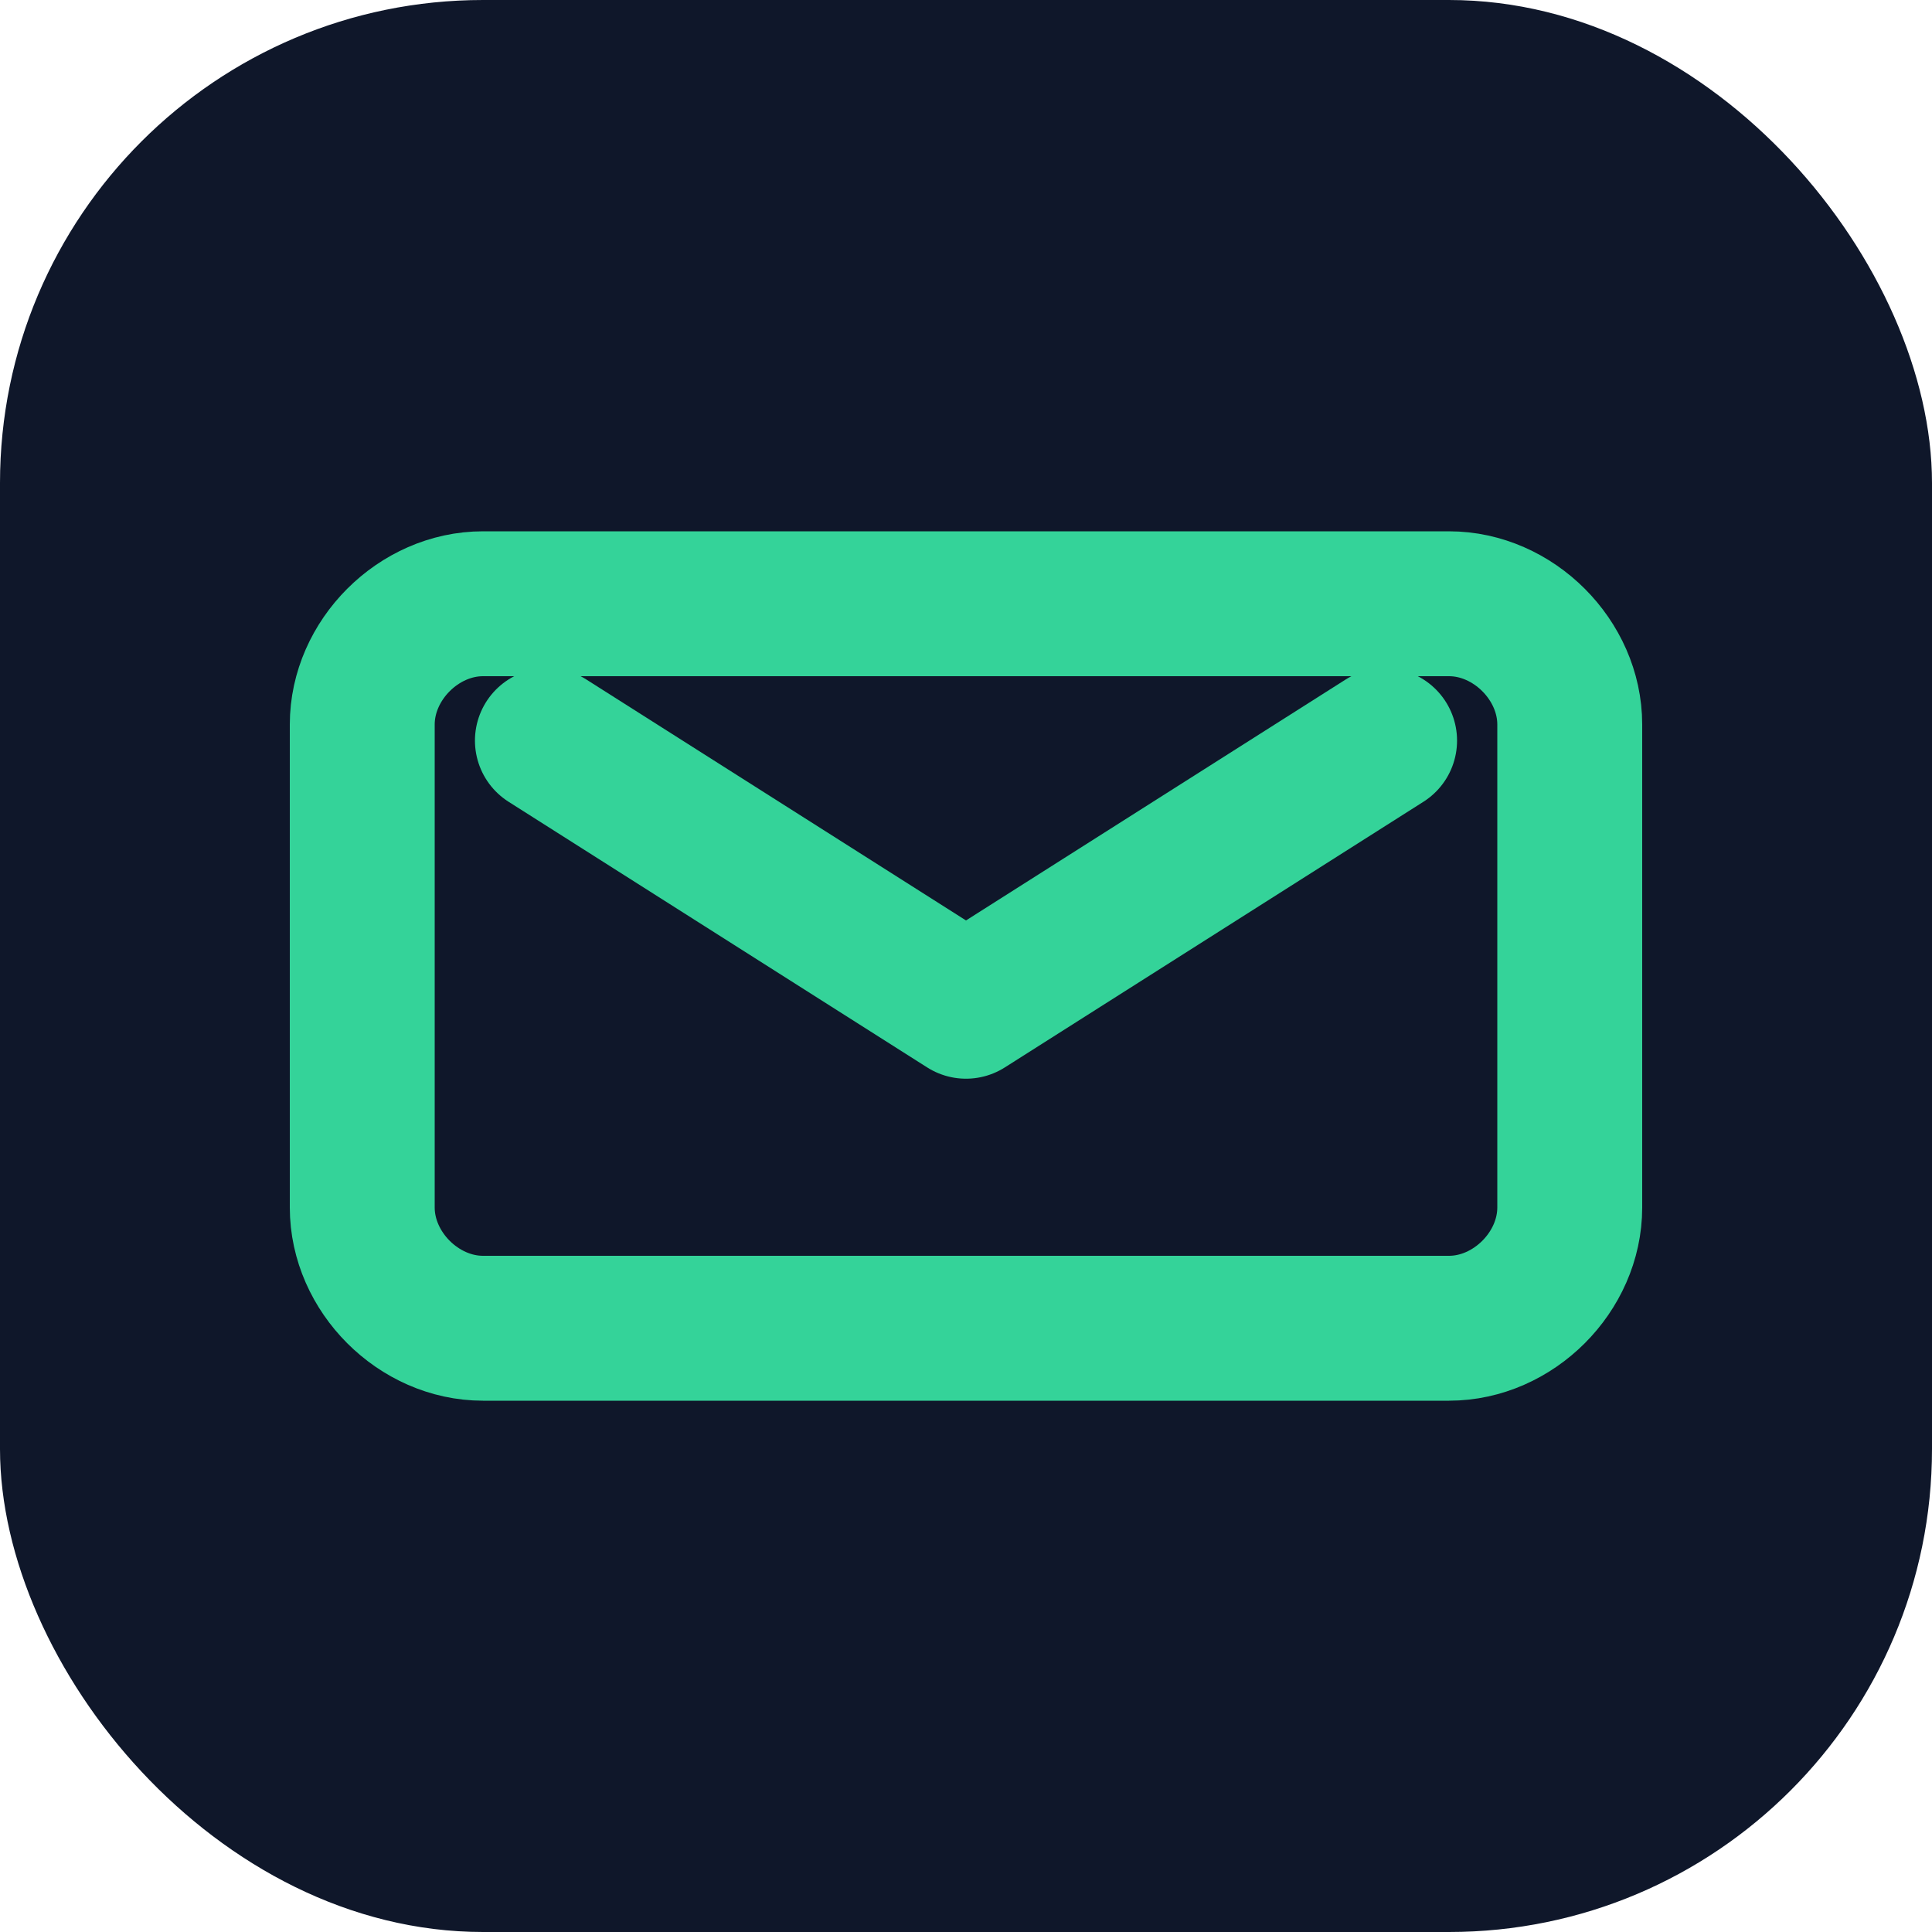
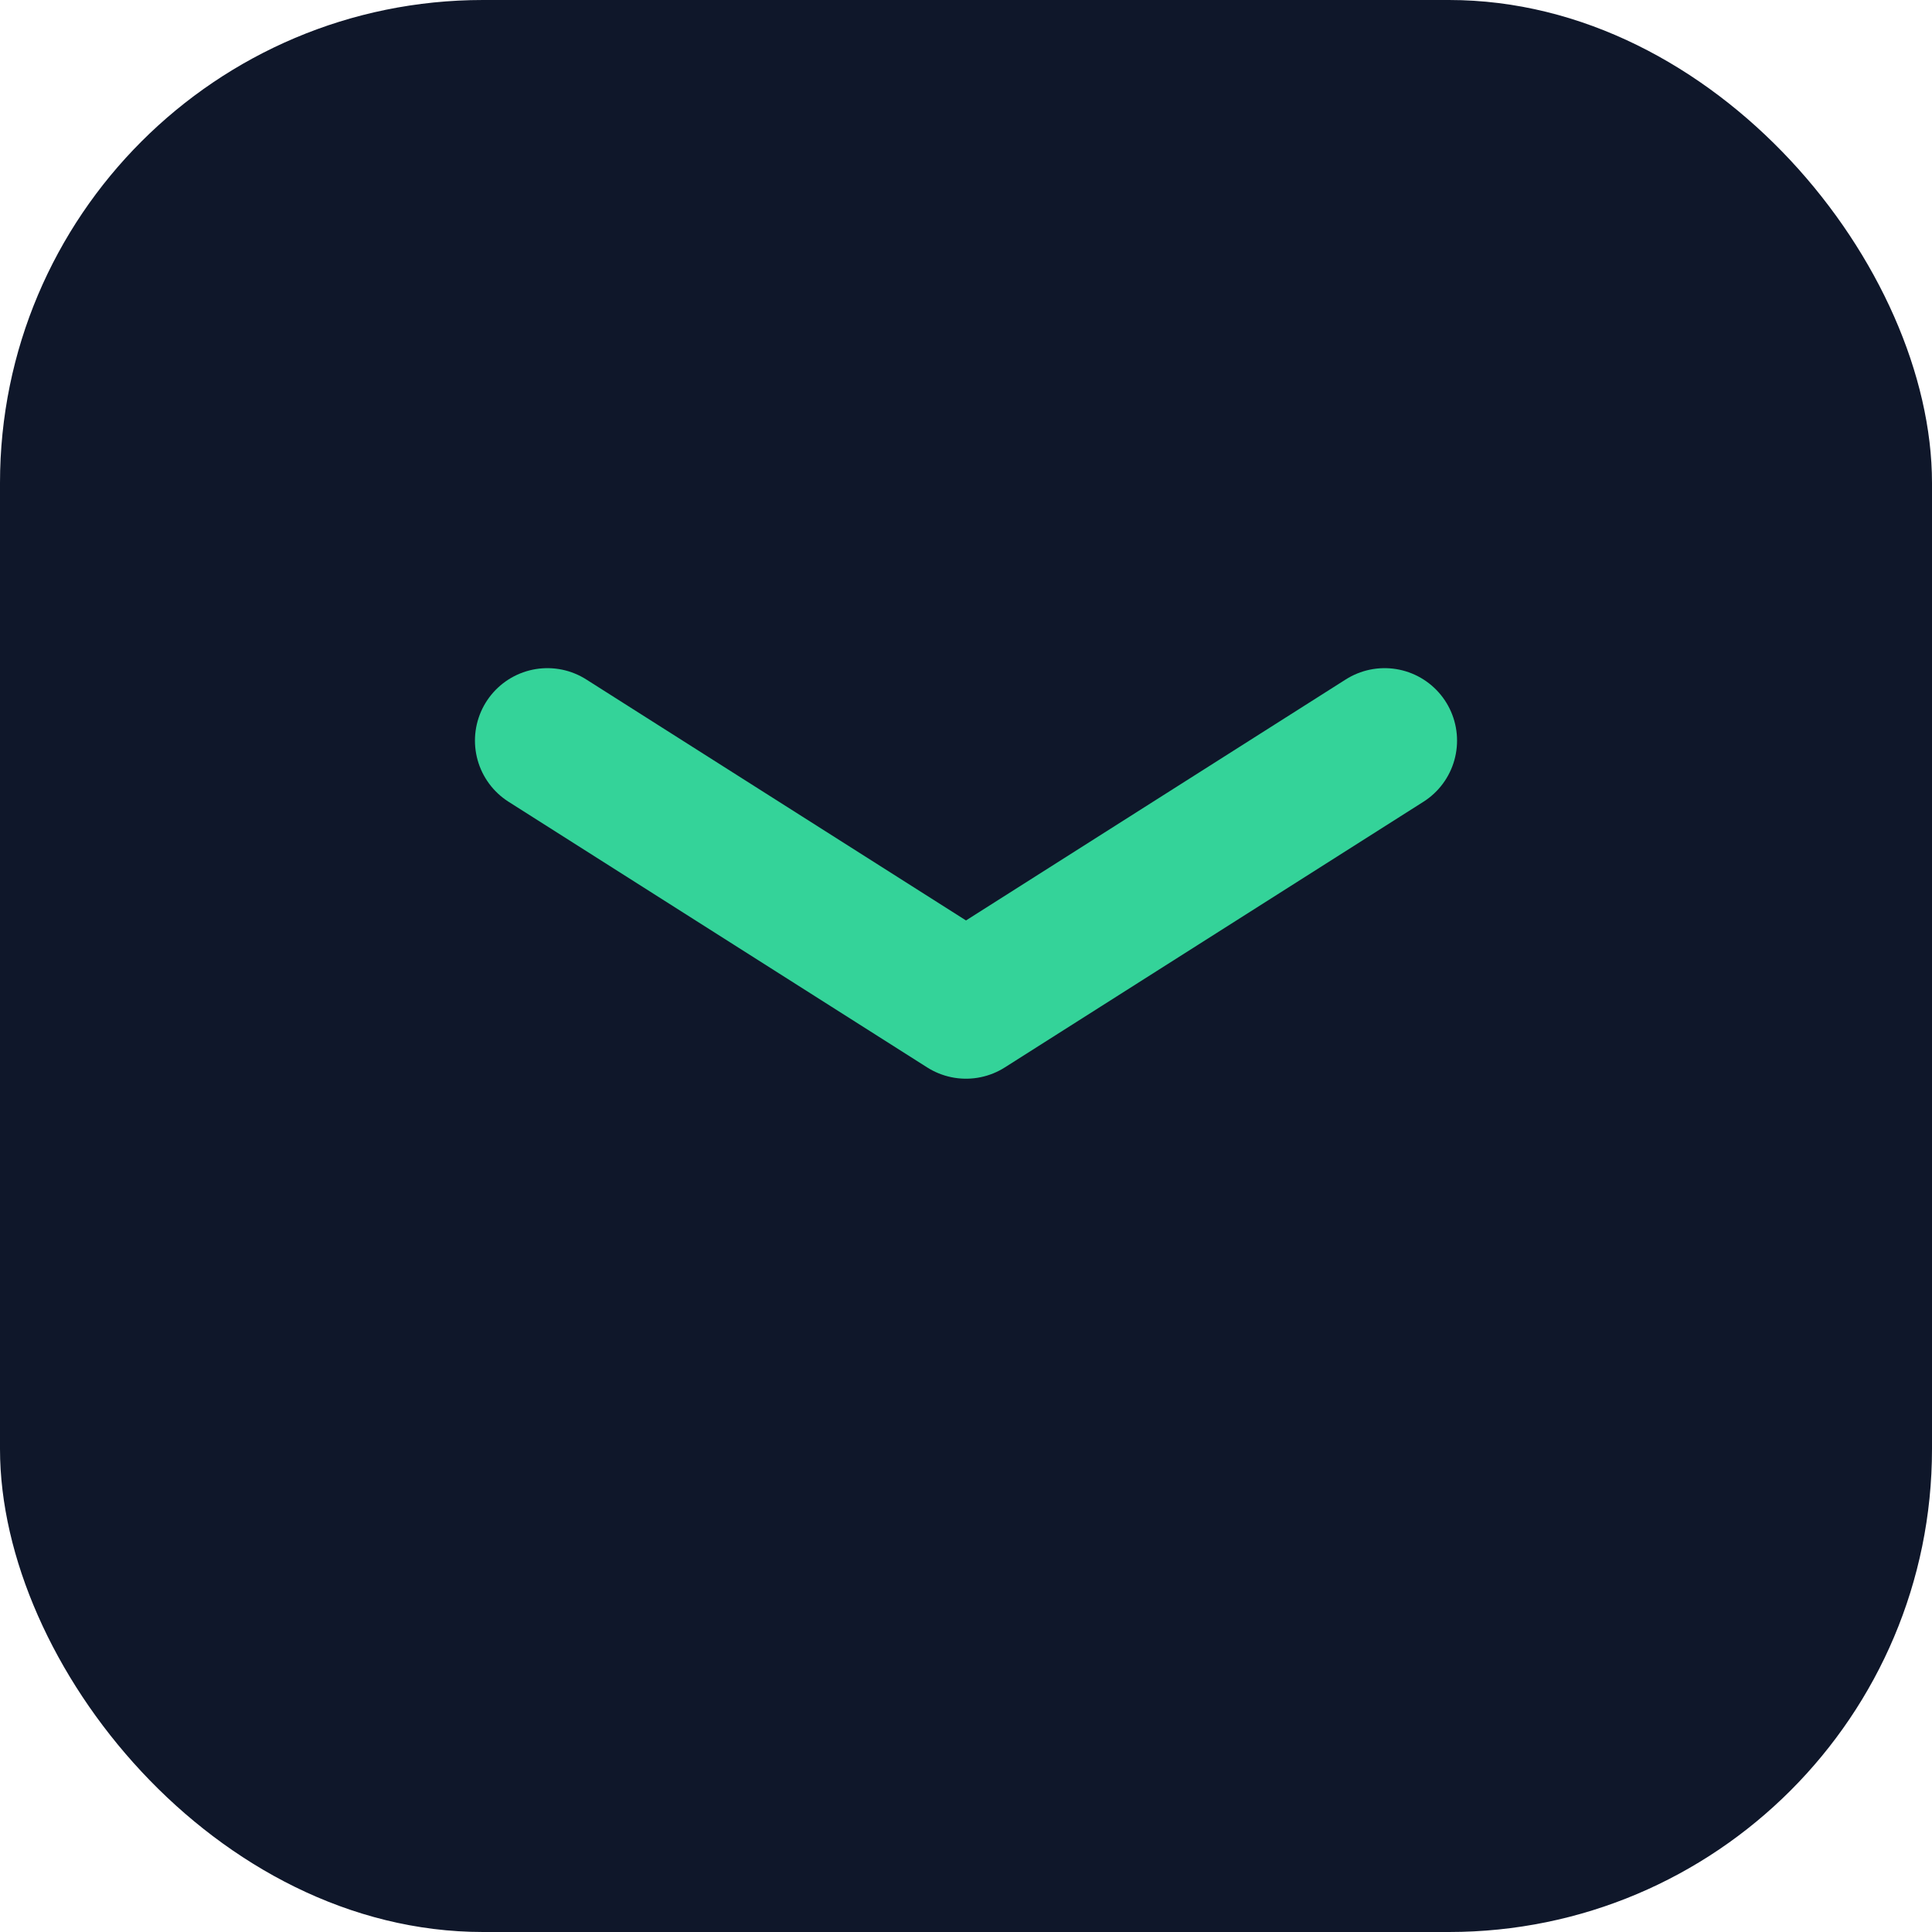
<svg xmlns="http://www.w3.org/2000/svg" viewBox="0 0 24 24" fill="none">
  <rect width="24" height="24" rx="6" fill="#0f172a" />
-   <path d="M6 7.5h12c.8 0 1.5.7 1.5 1.5v6c0 .8-.7 1.5-1.5 1.5H6c-.8 0-1.5-.7-1.5-1.5v-6c0-.8.7-1.5 1.5-1.5Z" stroke="#34d399" stroke-width="1.8" stroke-linecap="round" stroke-linejoin="round" />
  <path d="m6.8 9.2 5.2 3.3 5.2-3.3" stroke="#34d399" stroke-width="1.8" stroke-linecap="round" stroke-linejoin="round" />
</svg>